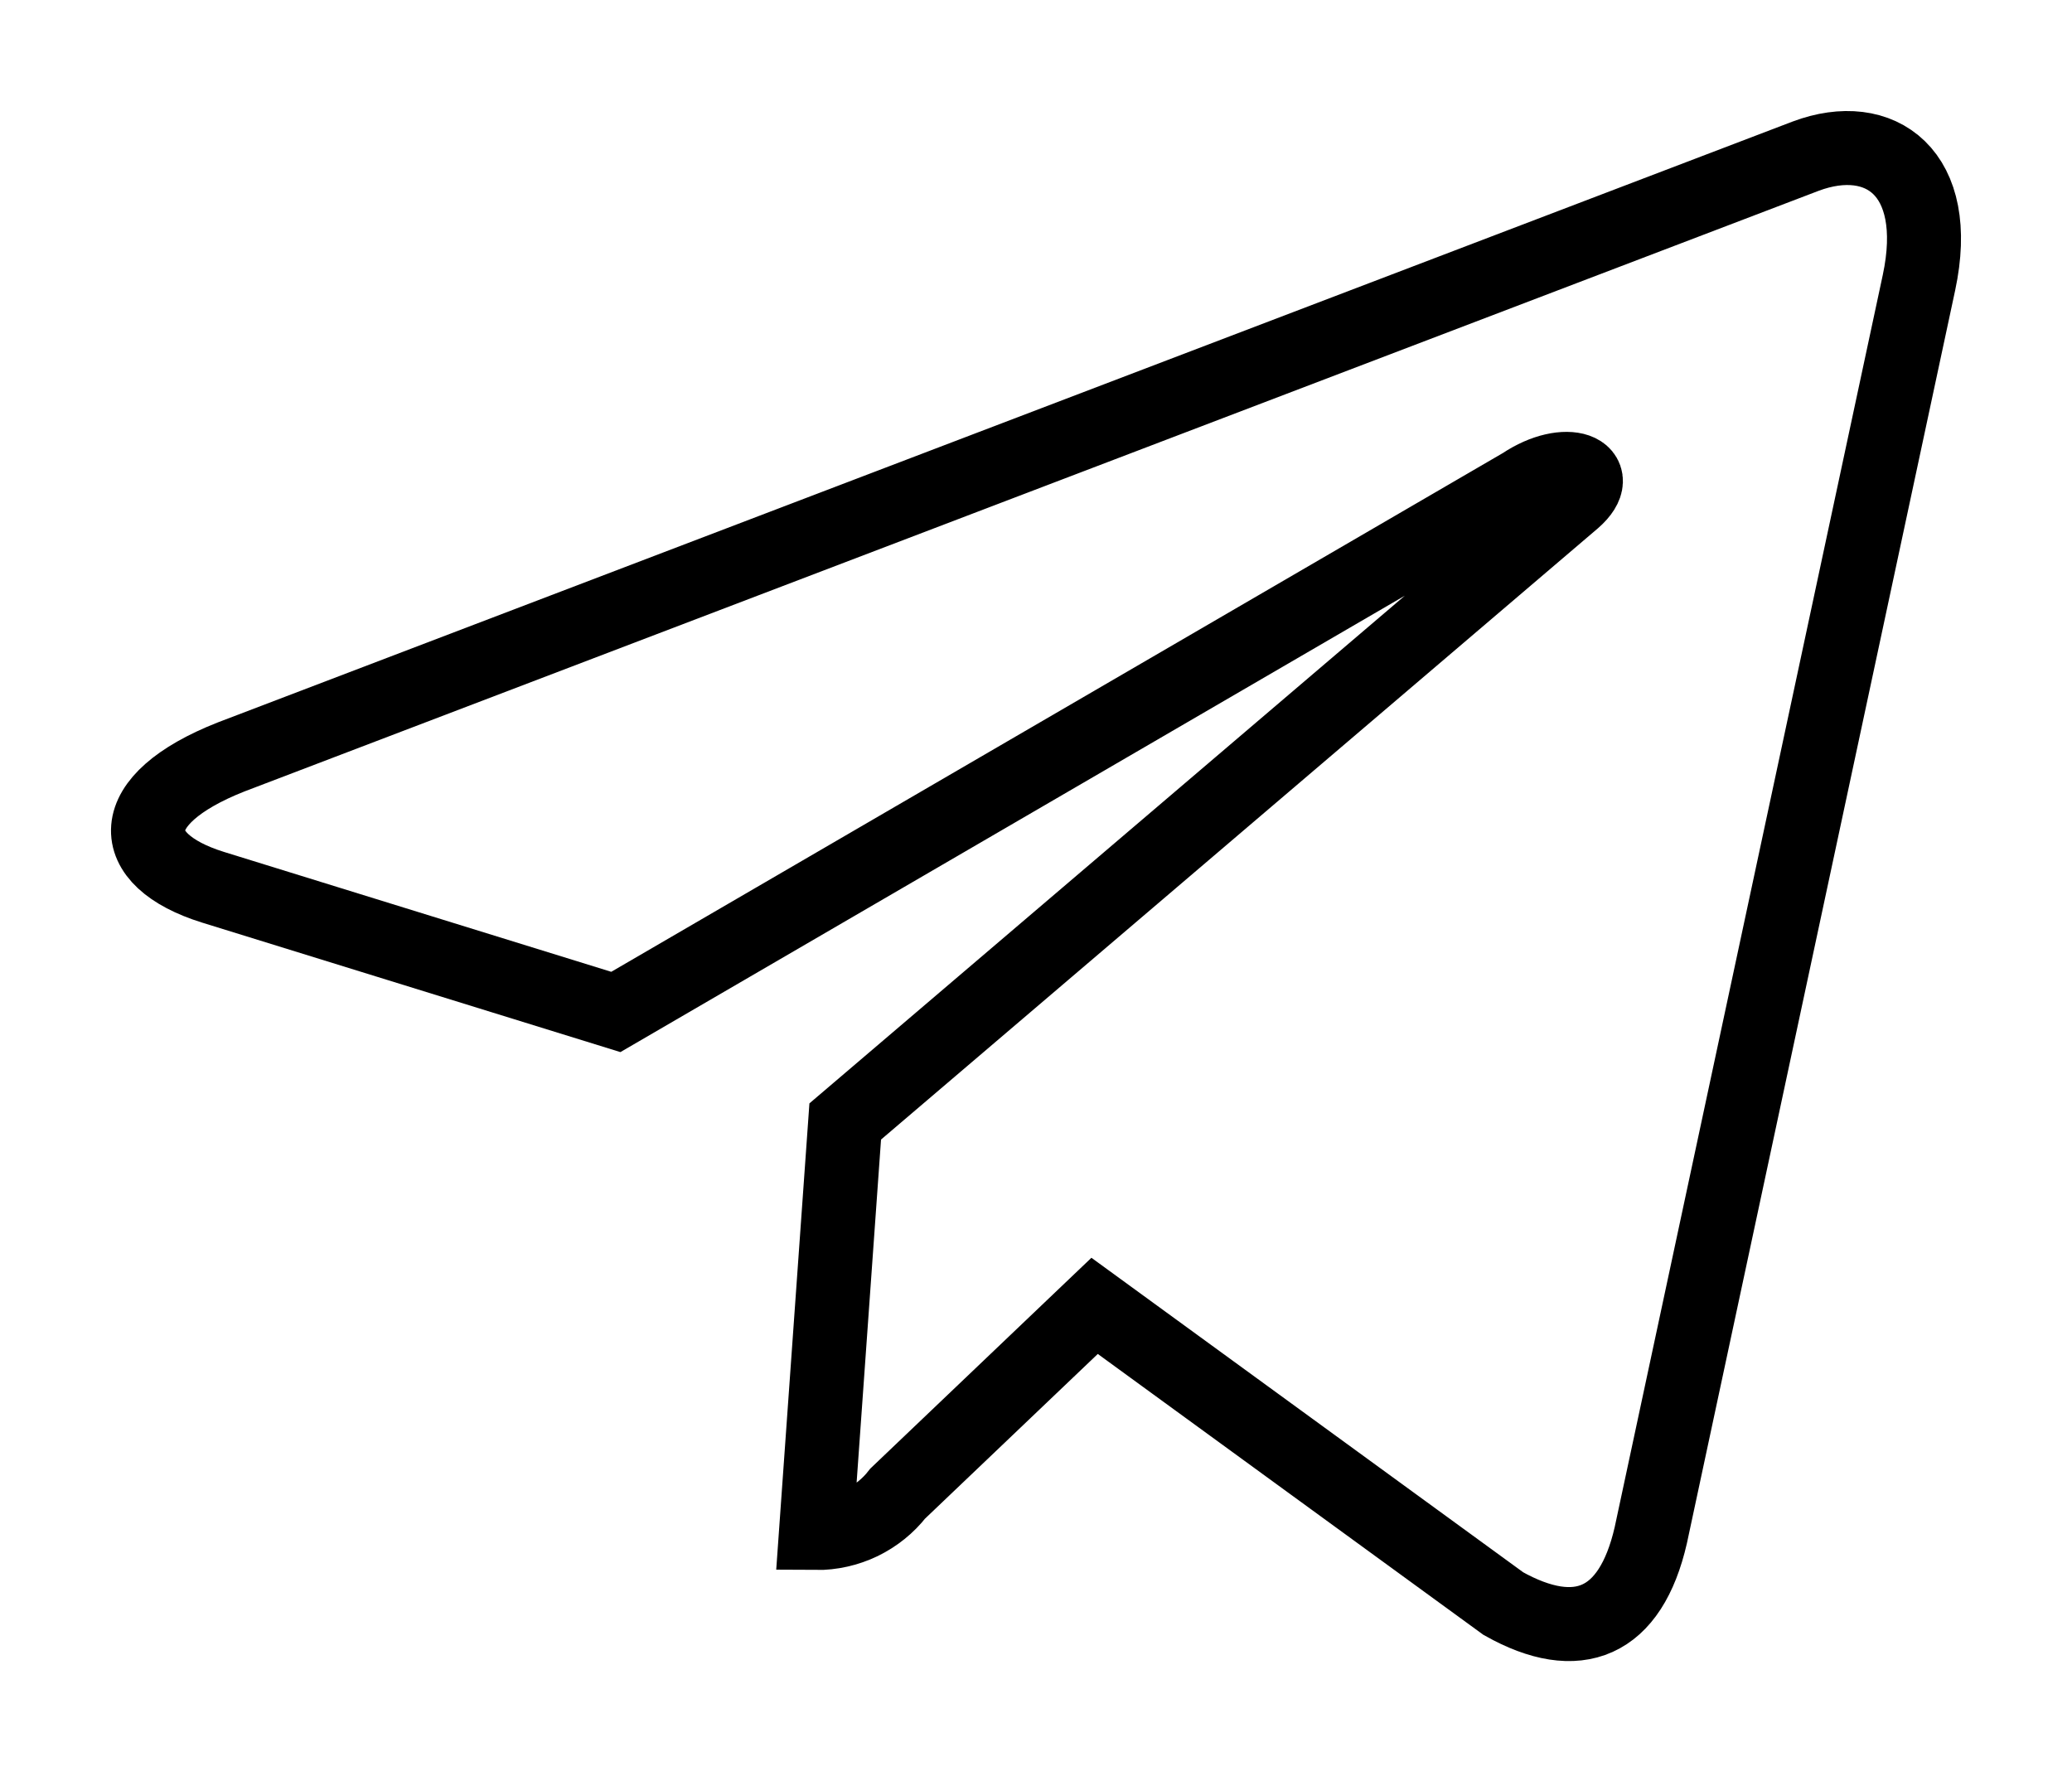
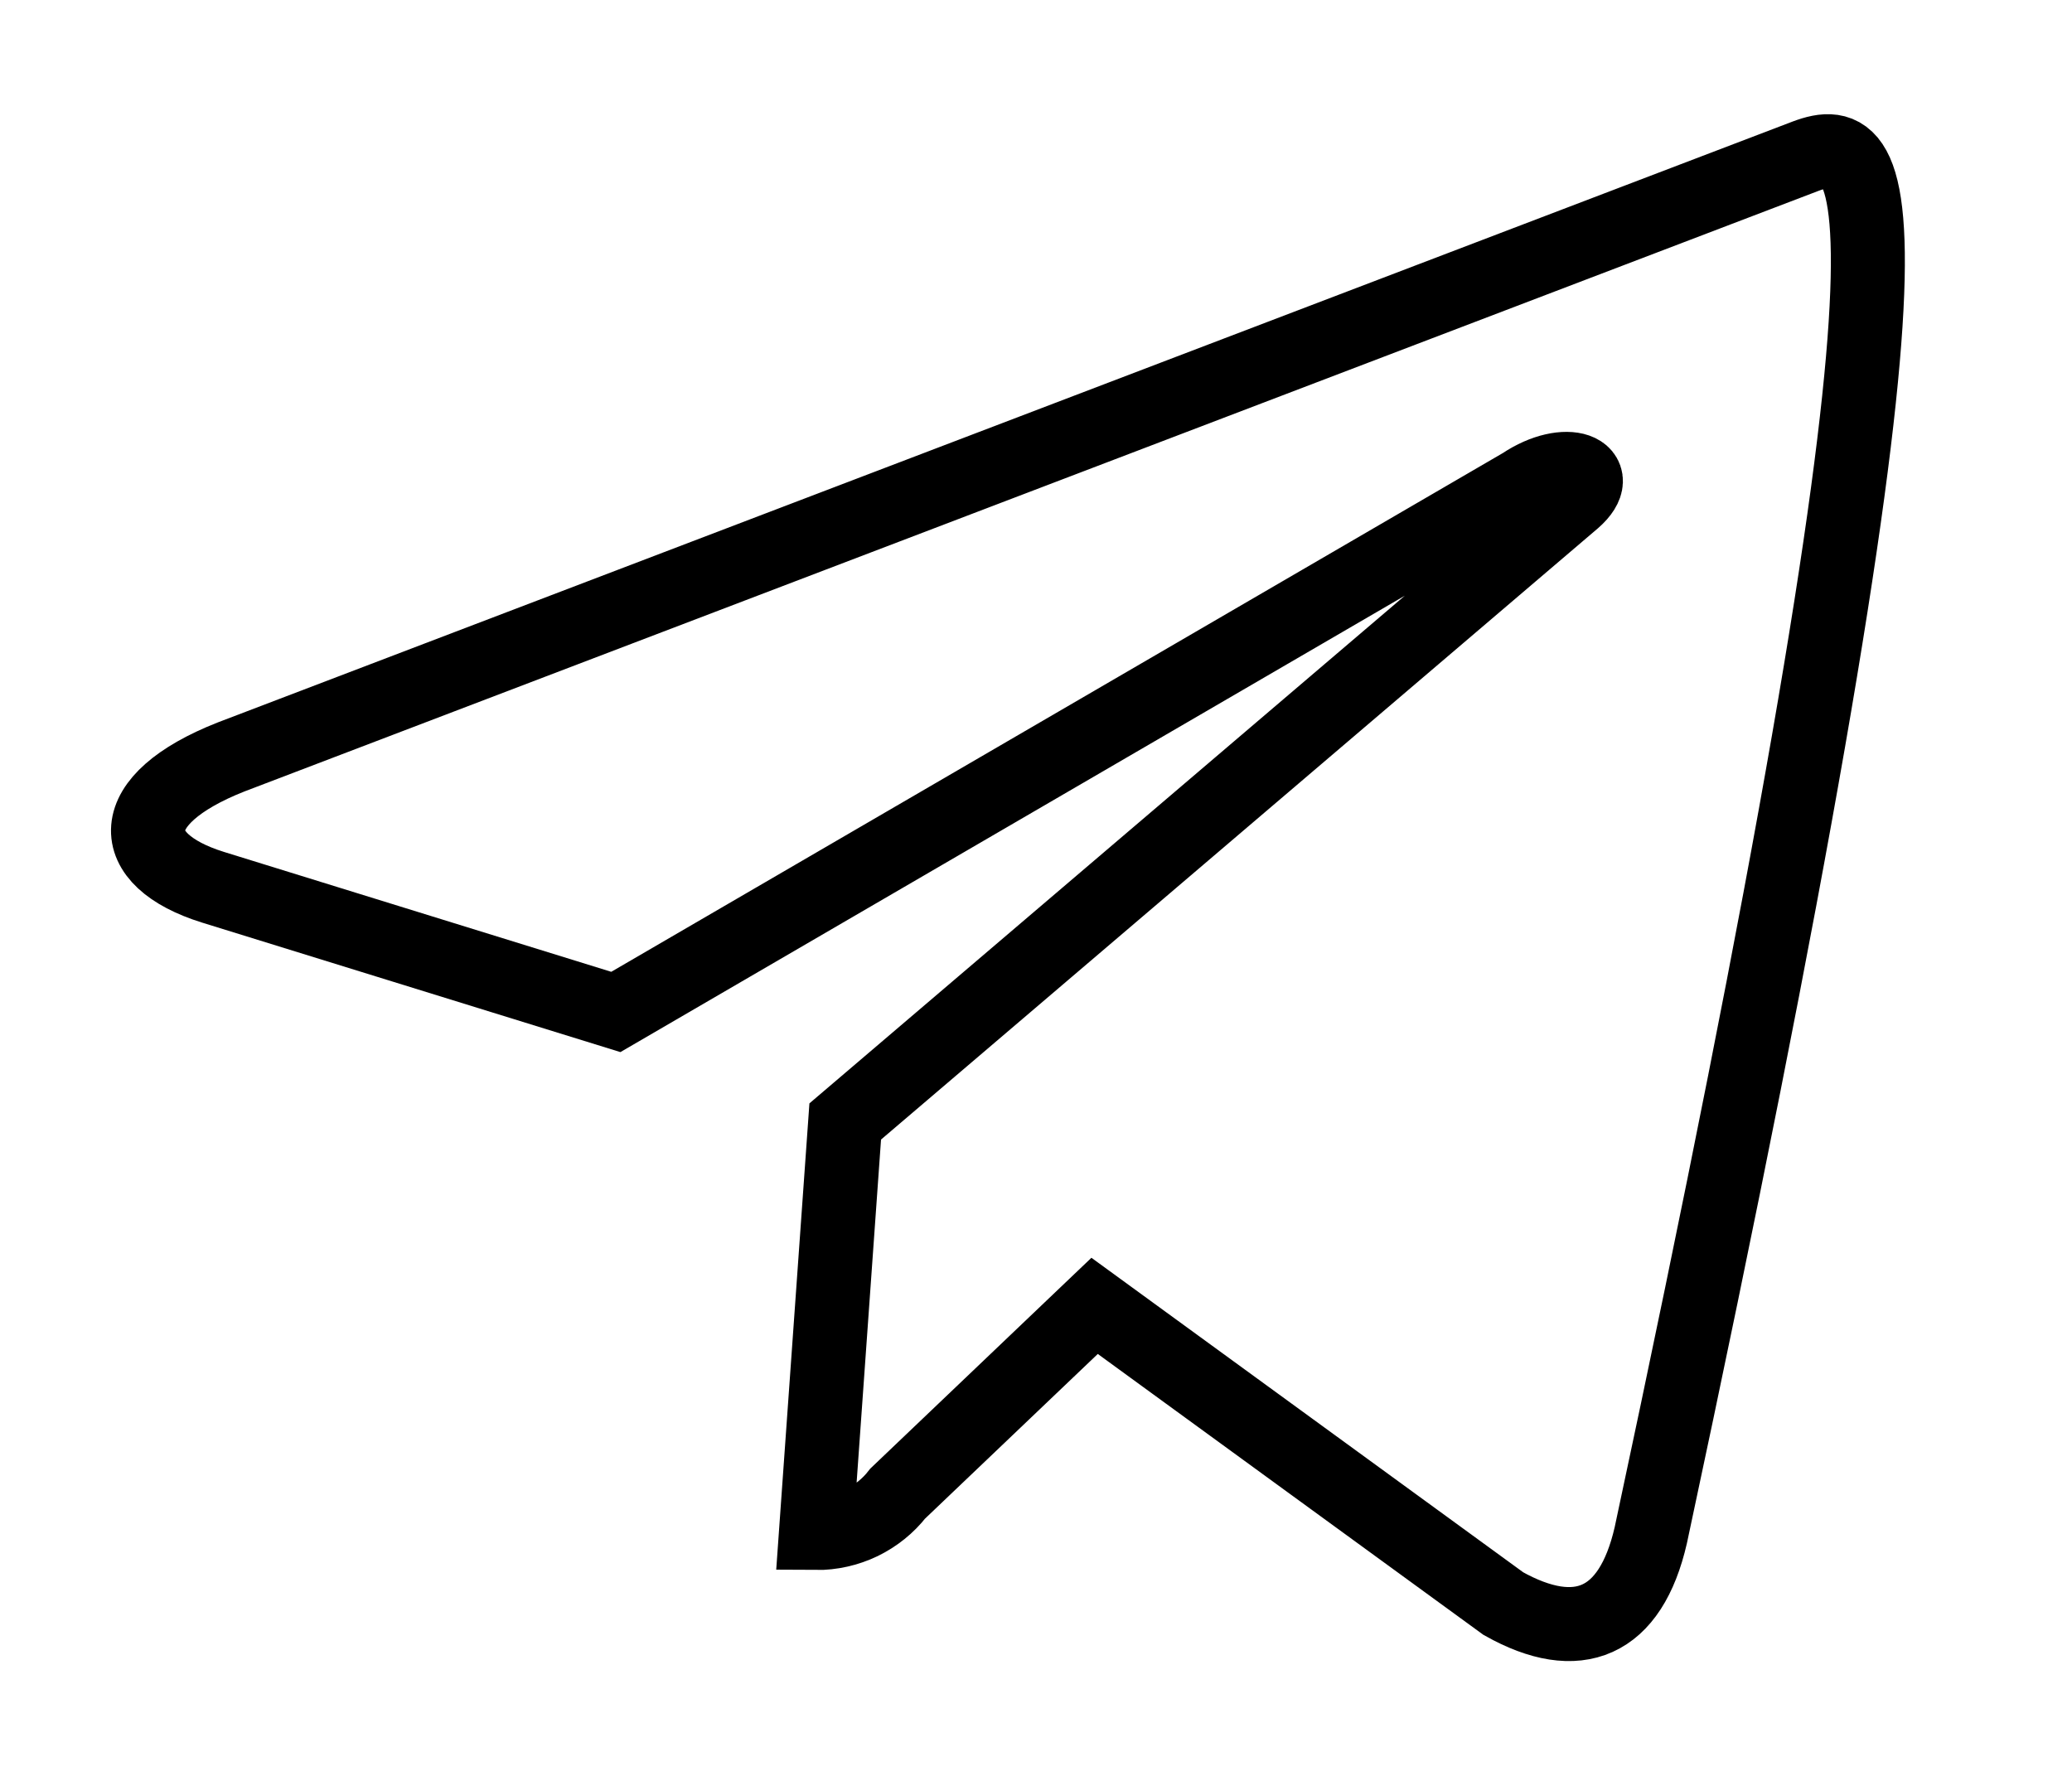
<svg xmlns="http://www.w3.org/2000/svg" width="14" height="12" viewBox="0 0 14 12" fill="none">
-   <path d="M5.711 7.578L5.513 10.359C5.619 10.36 5.725 10.336 5.821 10.29C5.917 10.243 6.001 10.176 6.066 10.092L7.396 8.824L10.158 10.836C10.661 11.118 11.017 10.971 11.154 10.374L12.966 1.91C13.125 1.166 12.704 0.867 12.201 1.055L1.561 5.115C0.826 5.405 0.843 5.809 1.438 5.995L4.161 6.838L10.286 3.274C10.584 3.074 10.857 3.185 10.634 3.38L5.711 7.578Z" stroke="black" stroke-width="0.5" stroke-linecap="round" />
+   <path d="M5.711 7.578L5.513 10.359C5.619 10.36 5.725 10.336 5.821 10.29C5.917 10.243 6.001 10.176 6.066 10.092L7.396 8.824L10.158 10.836C10.661 11.118 11.017 10.971 11.154 10.374C13.125 1.166 12.704 0.867 12.201 1.055L1.561 5.115C0.826 5.405 0.843 5.809 1.438 5.995L4.161 6.838L10.286 3.274C10.584 3.074 10.857 3.185 10.634 3.38L5.711 7.578Z" stroke="black" stroke-width="0.5" stroke-linecap="round" />
</svg>